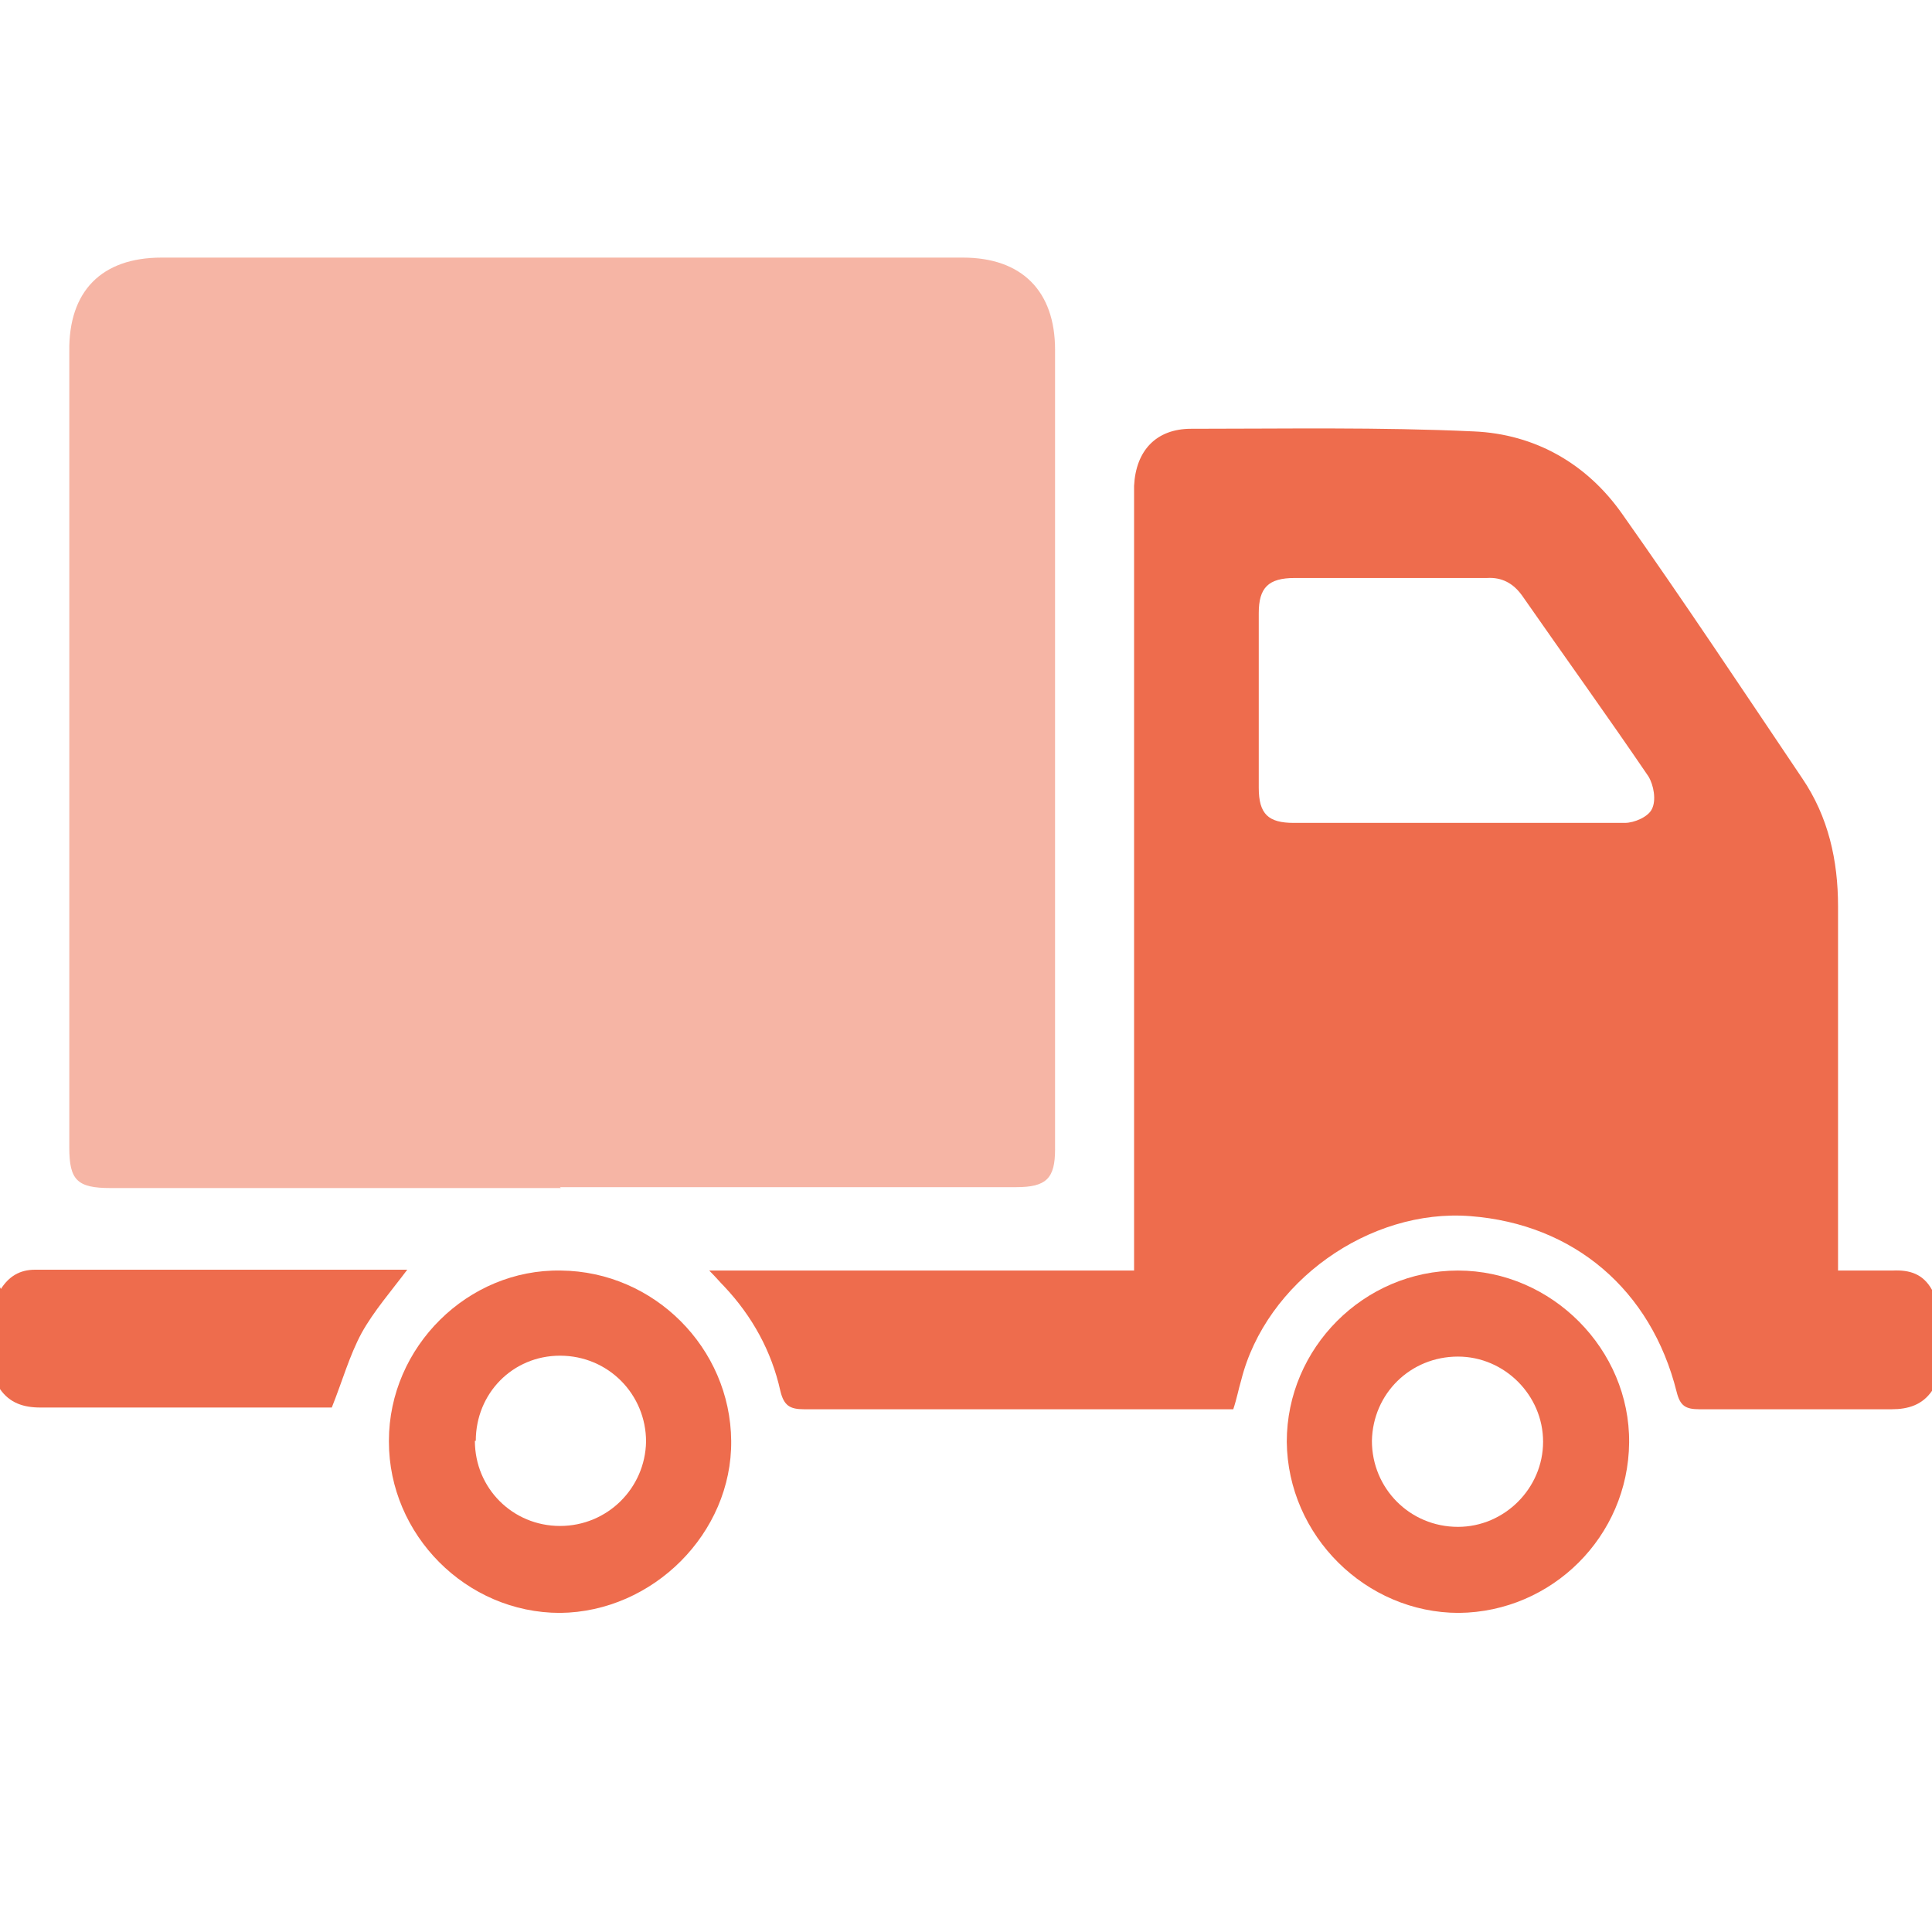
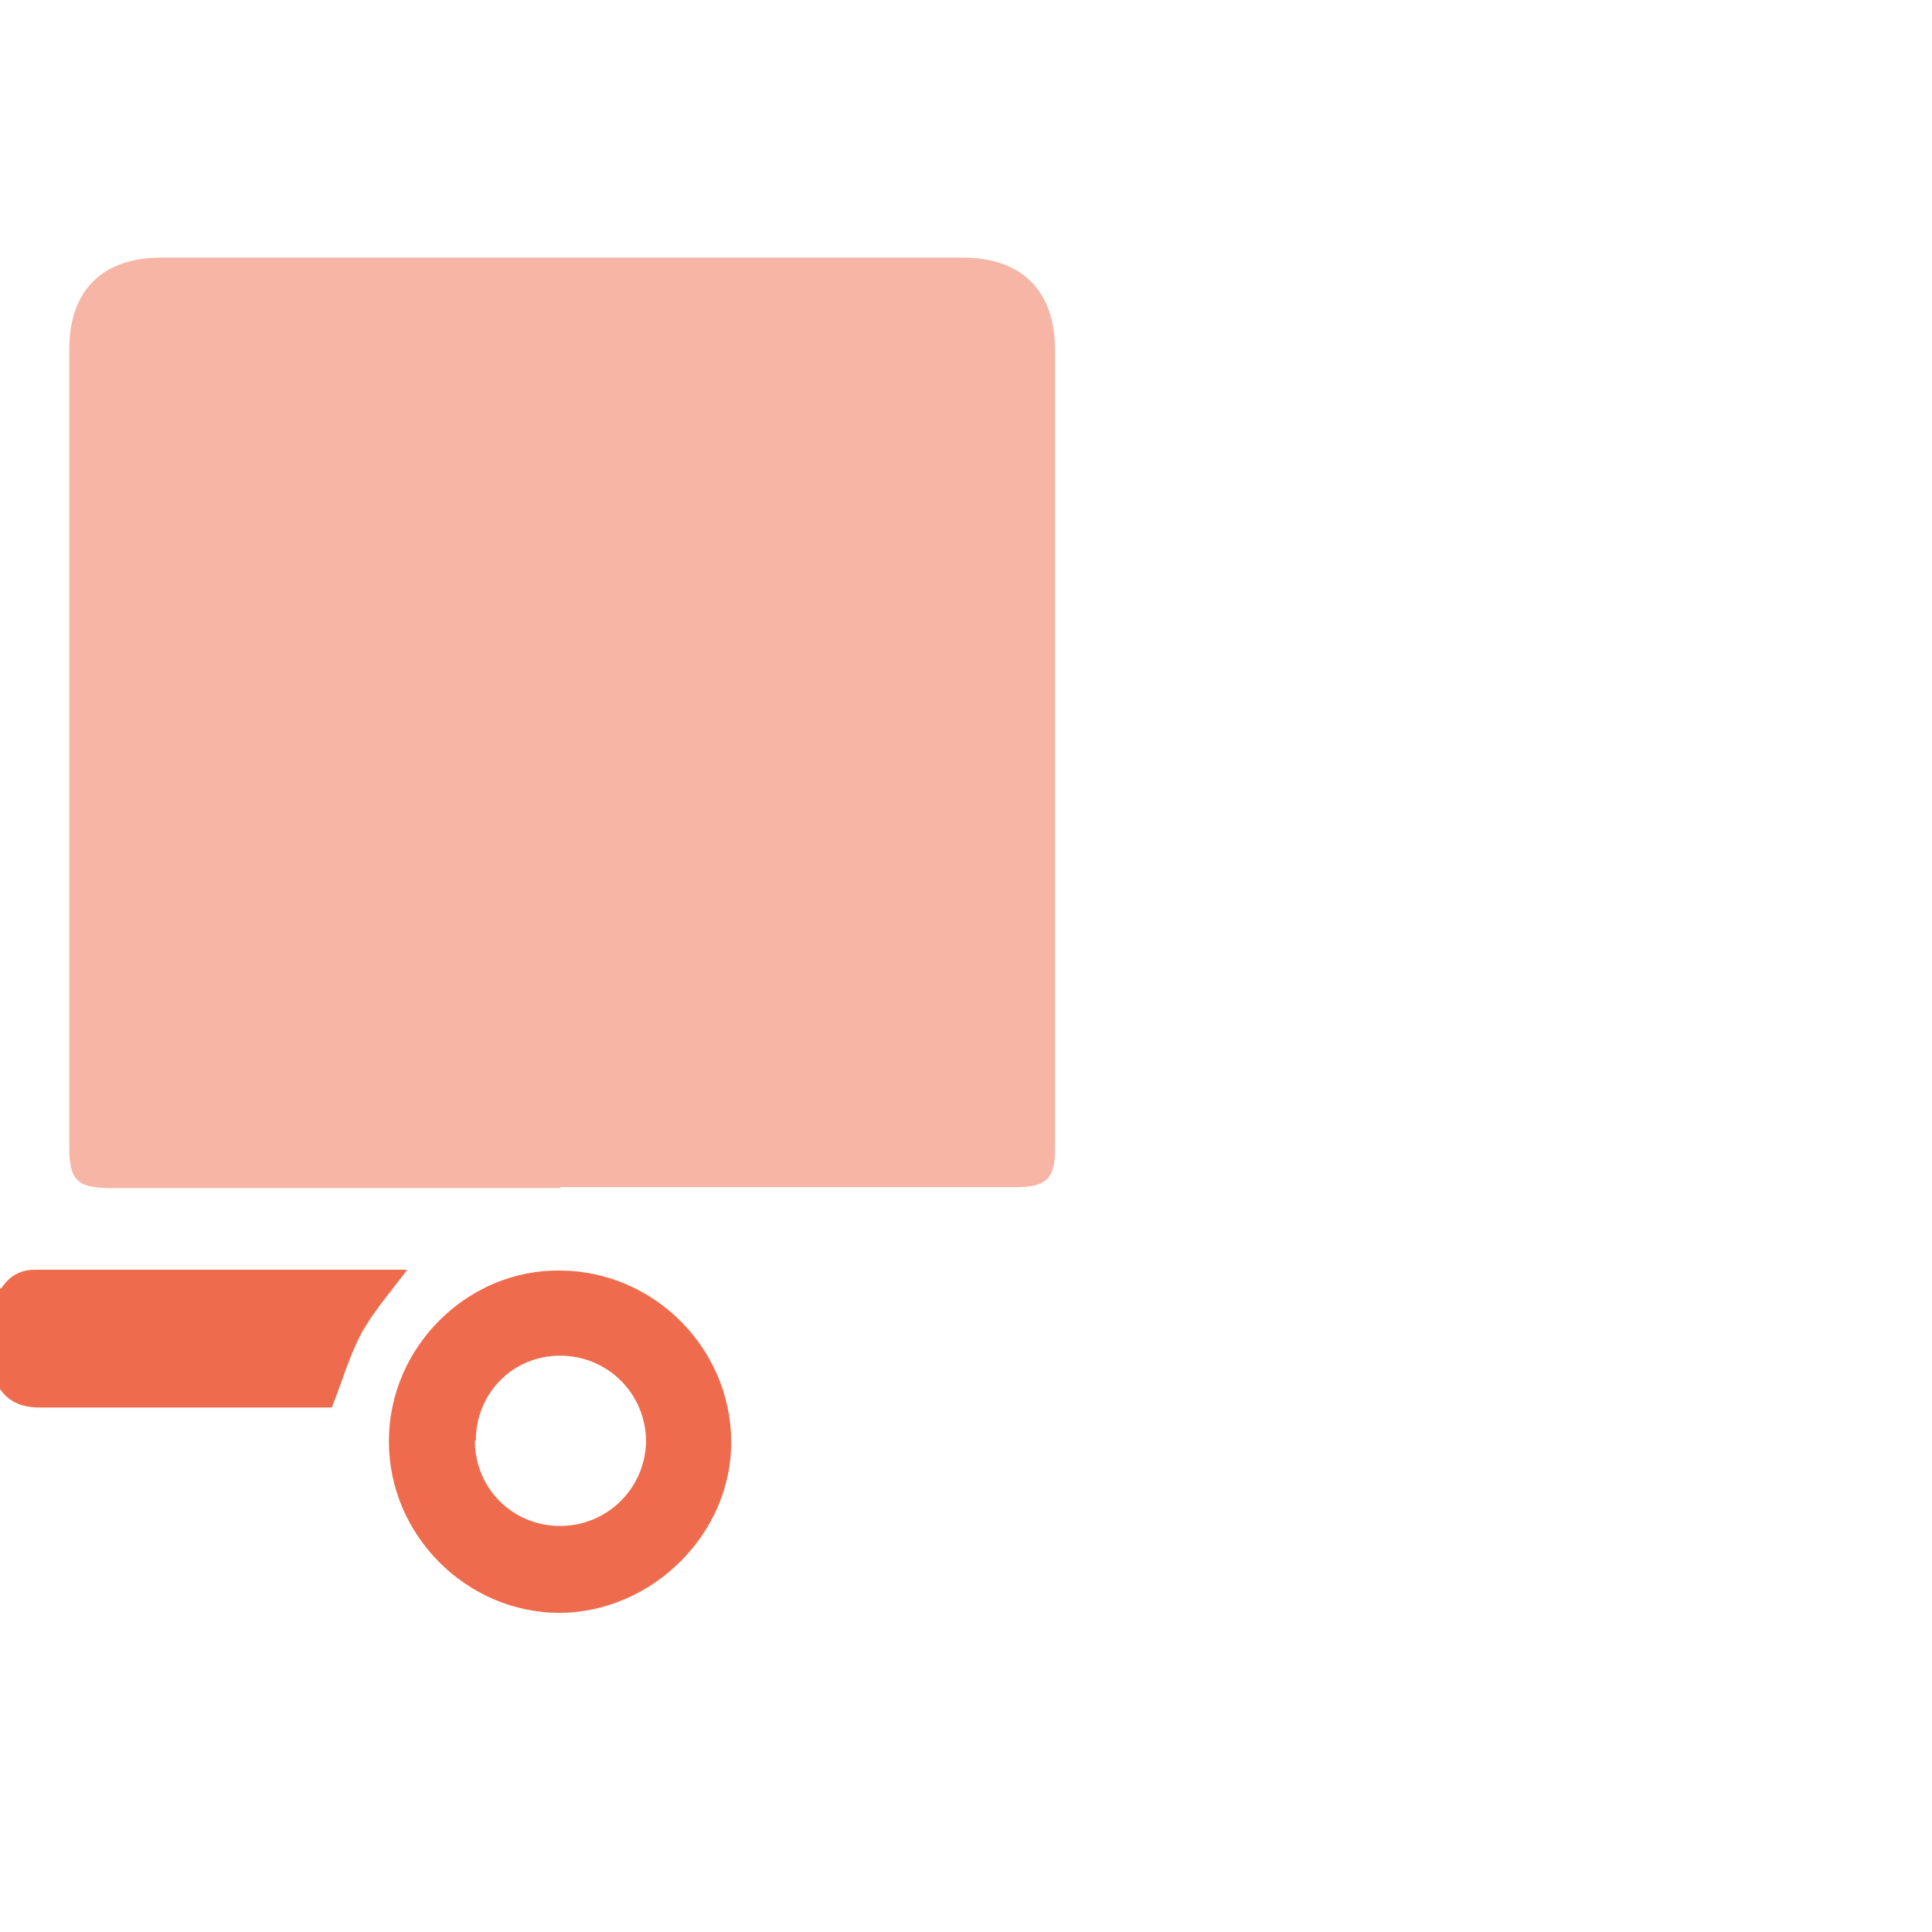
<svg xmlns="http://www.w3.org/2000/svg" width="30" height="30" viewBox="0 0 30 30" fill="none">
-   <path d="M30 21.597C29.85 21.815 29.632 21.883 29.373 21.883C28.378 21.883 27.383 21.883 26.388 21.883C26.17 21.883 26.088 21.828 26.034 21.61C25.638 20.029 24.439 19.007 22.831 18.884C21.263 18.762 19.655 19.907 19.273 21.433C19.232 21.569 19.205 21.719 19.15 21.883H18.864C16.738 21.883 14.611 21.883 12.485 21.883C12.267 21.883 12.172 21.828 12.117 21.597C11.981 20.983 11.681 20.438 11.245 19.975C11.177 19.907 11.122 19.838 11.013 19.729H17.61V19.32C17.61 15.49 17.61 11.66 17.61 7.83C17.61 7.735 17.61 7.639 17.61 7.544C17.637 6.999 17.951 6.658 18.496 6.658C19.954 6.658 21.427 6.631 22.885 6.699C23.839 6.74 24.643 7.203 25.189 7.98C26.143 9.33 27.056 10.706 27.983 12.083C28.392 12.683 28.541 13.364 28.541 14.073C28.541 15.831 28.541 17.603 28.541 19.361C28.541 19.47 28.541 19.579 28.541 19.729C28.828 19.729 29.114 19.729 29.387 19.729C29.659 19.716 29.864 19.784 30 20.029V21.61V21.597ZM22.626 12.778C23.498 12.778 24.357 12.778 25.229 12.778C25.379 12.778 25.597 12.683 25.652 12.56C25.72 12.424 25.679 12.192 25.597 12.056C24.957 11.115 24.289 10.188 23.635 9.248C23.498 9.057 23.321 8.961 23.09 8.975C22.094 8.975 21.099 8.975 20.105 8.975C19.695 8.975 19.546 9.125 19.546 9.52C19.546 10.42 19.546 11.333 19.546 12.233C19.546 12.642 19.695 12.778 20.091 12.778C20.936 12.778 21.767 12.778 22.612 12.778H22.626Z" fill="#EE6C4D" />
  <path d="M0.014 20.015C0.136 19.825 0.3 19.716 0.545 19.716C2.44 19.716 4.334 19.716 6.215 19.716C6.256 19.716 6.284 19.716 6.324 19.716C6.079 20.043 5.806 20.356 5.616 20.697C5.425 21.051 5.316 21.447 5.152 21.856C4.662 21.856 4.144 21.856 3.612 21.856C2.617 21.856 1.622 21.856 0.627 21.856C0.368 21.856 0.15 21.787 0 21.569V19.988L0.014 20.015Z" fill="#EE6C4D" />
-   <path d="M8.709 18.448C6.379 18.448 4.048 18.448 1.717 18.448C1.199 18.448 1.076 18.325 1.076 17.821C1.076 13.705 1.076 9.575 1.076 5.458C1.063 4.518 1.581 4 2.508 4C6.651 4 10.808 4 14.952 4C15.865 4 16.383 4.518 16.383 5.431C16.383 9.575 16.383 13.705 16.383 17.848C16.383 18.298 16.247 18.434 15.783 18.434C13.425 18.434 11.067 18.434 8.696 18.434L8.709 18.448Z" fill="#EE6C4D" fill-opacity="0.5" />
+   <path d="M8.709 18.448C6.379 18.448 4.048 18.448 1.717 18.448C1.199 18.448 1.076 18.325 1.076 17.821C1.076 13.705 1.076 9.575 1.076 5.458C1.063 4.518 1.581 4 2.508 4C6.651 4 10.808 4 14.952 4C15.865 4 16.383 4.518 16.383 5.431C16.383 9.575 16.383 13.705 16.383 17.848C16.383 18.298 16.247 18.434 15.783 18.434C13.425 18.434 11.067 18.434 8.696 18.434Z" fill="#EE6C4D" fill-opacity="0.5" />
  <path d="M6.039 22.373C6.039 20.915 7.265 19.702 8.71 19.729C10.155 19.743 11.341 20.929 11.354 22.373C11.368 23.805 10.141 25.031 8.696 25.045C7.238 25.045 6.039 23.832 6.039 22.387V22.373ZM7.374 22.373C7.374 23.109 7.96 23.695 8.696 23.695C9.432 23.695 10.018 23.109 10.032 22.387C10.032 21.651 9.446 21.051 8.696 21.051C7.96 21.051 7.388 21.637 7.388 22.373H7.374Z" fill="#EE6C4D" />
-   <path d="M19.981 22.387C19.981 20.929 21.181 19.729 22.639 19.729C24.098 19.729 25.311 20.956 25.297 22.401C25.283 23.859 24.098 25.031 22.653 25.045C21.208 25.045 19.995 23.846 19.981 22.387ZM22.639 21.065C21.903 21.065 21.317 21.637 21.303 22.374C21.303 23.11 21.89 23.709 22.639 23.709C23.362 23.709 23.961 23.11 23.961 22.387C23.961 21.665 23.362 21.065 22.639 21.065Z" fill="#EE6C4D" />
</svg>